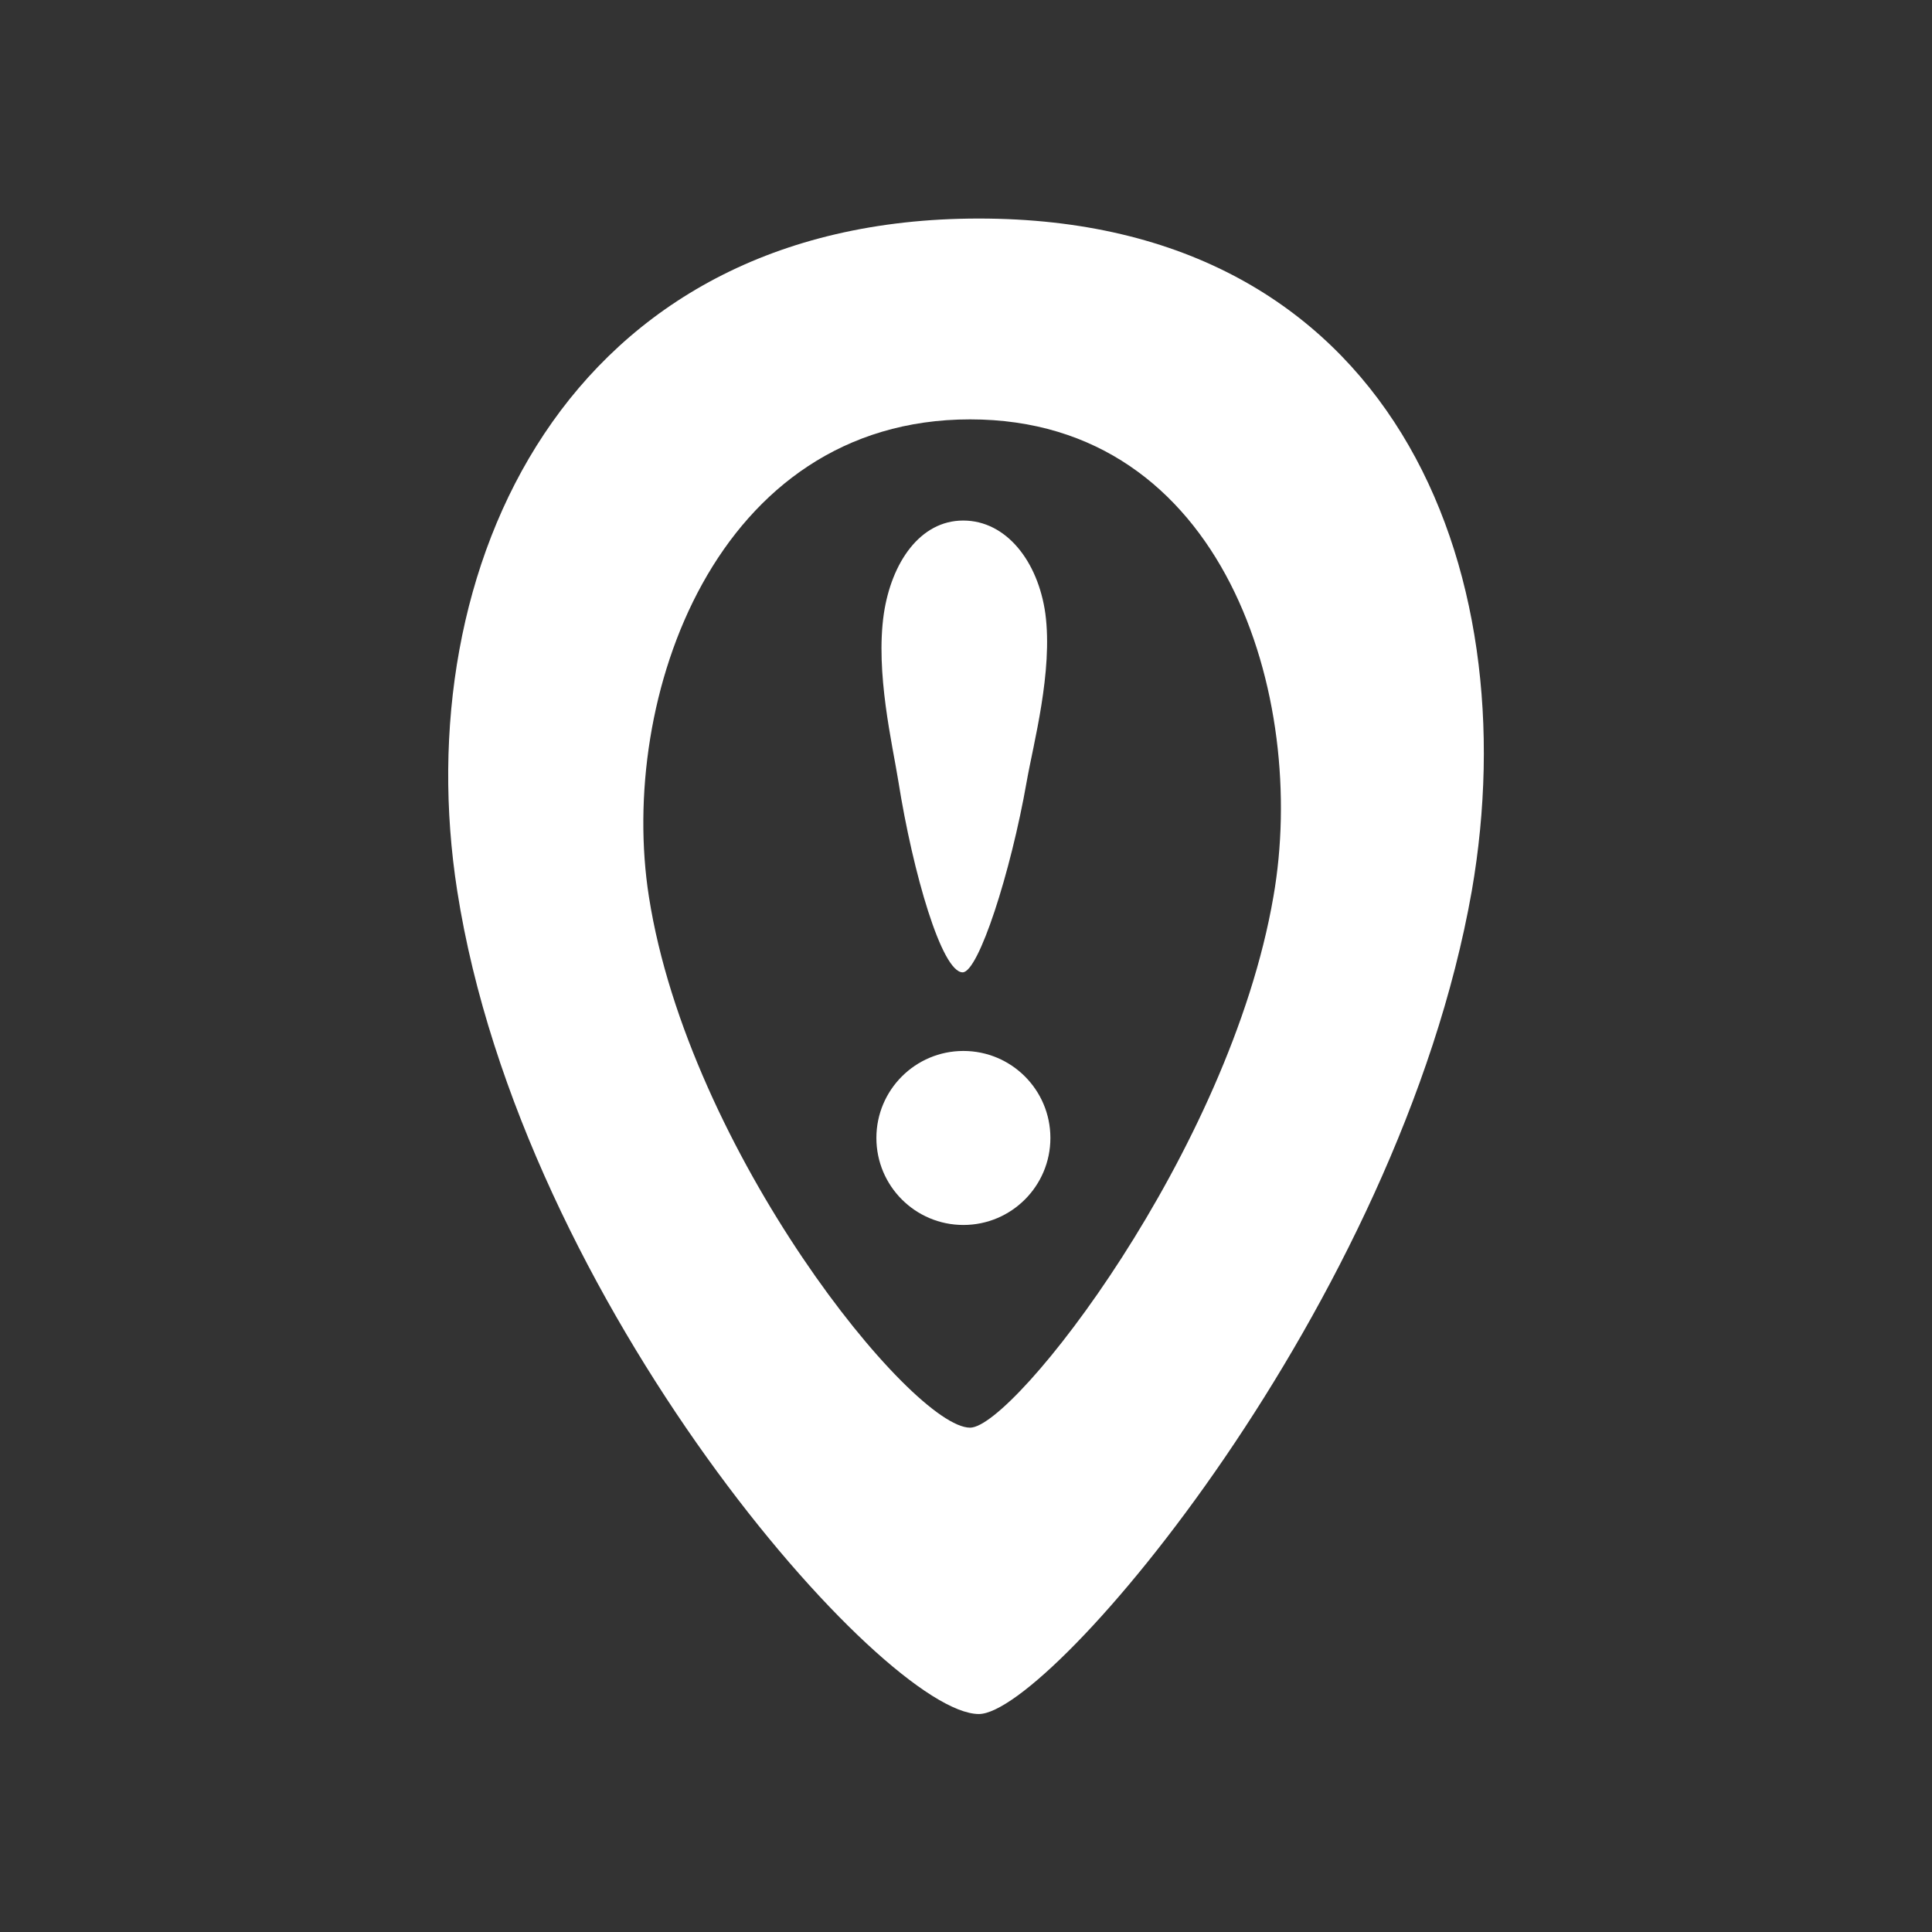
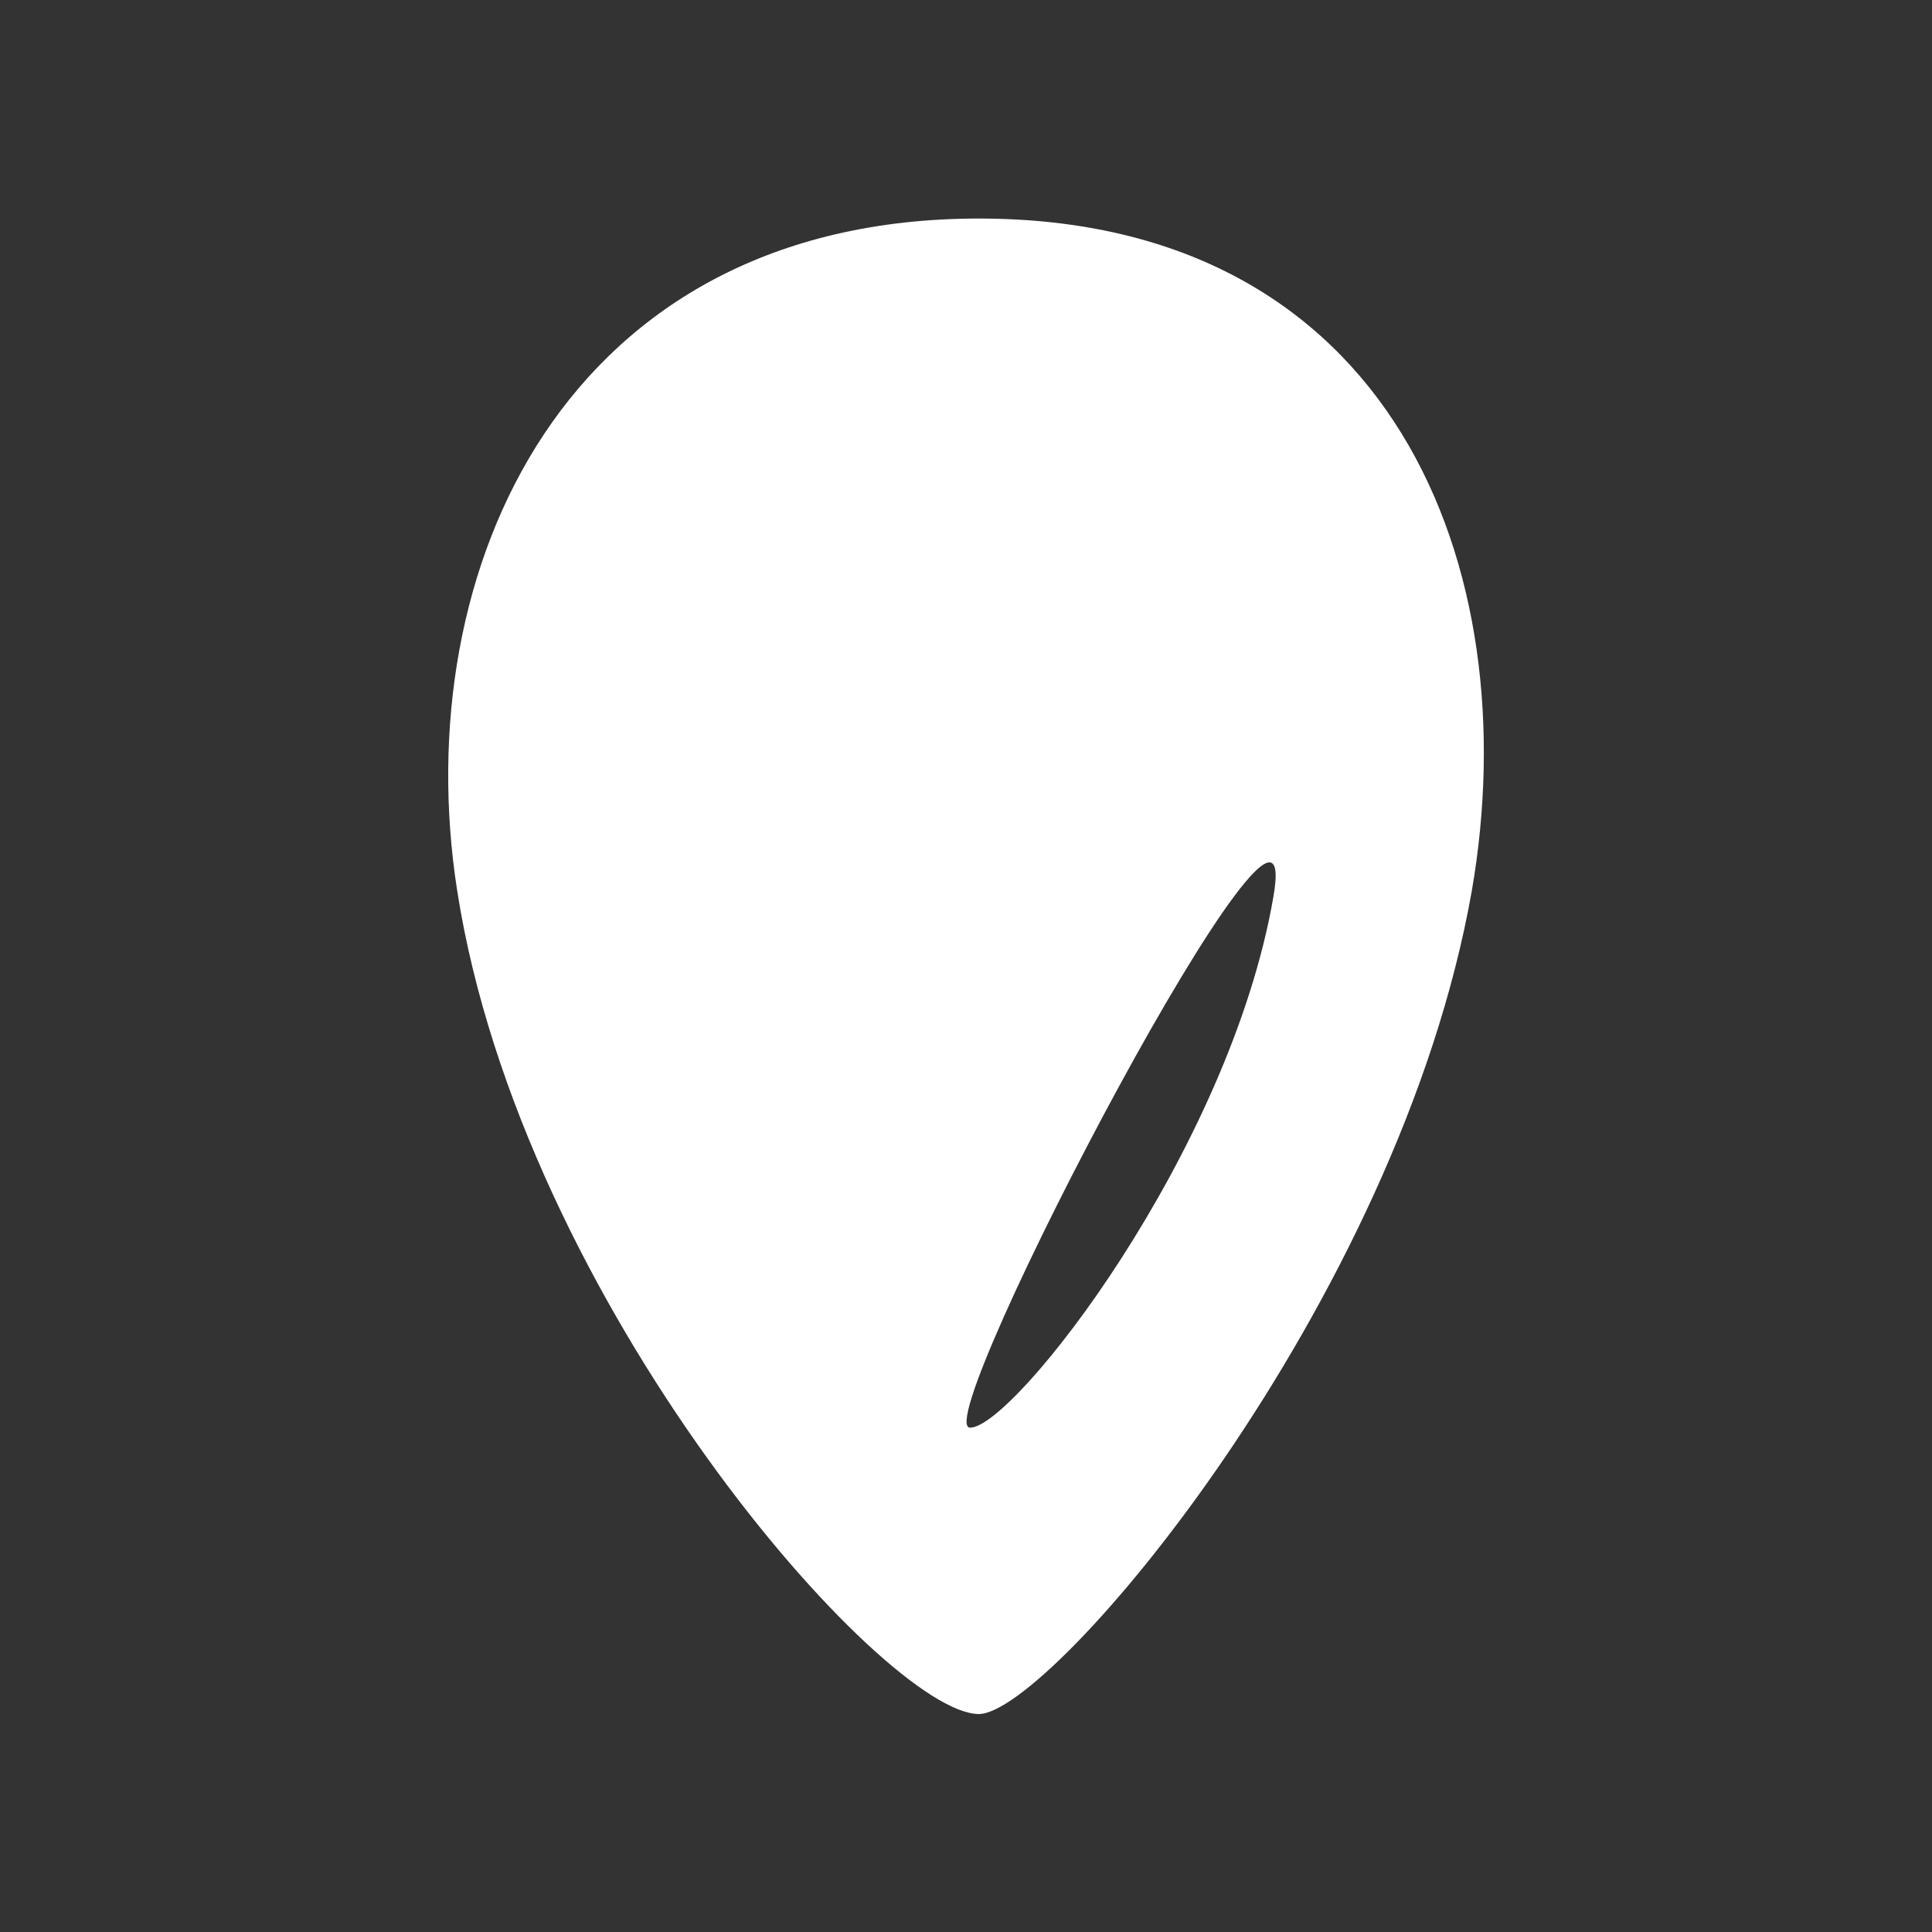
<svg xmlns="http://www.w3.org/2000/svg" viewBox="0 0 103.7 103.7">
  <rect x="0" y="0" width="103.7" height="103.7" fill="#333333" stroke="none" />
  <defs>
    <style>.cls-1{fill:none;}.cls-2{fill:#fff;}</style>
  </defs>
  <g id="レイヤー_2" data-name="レイヤー 2">
    <g id="レイヤー_1-2" data-name="レイヤー 1">
      <rect class="cls-1" width="103.7" height="103.7" />
-       <path class="cls-2" d="M52.54,11.73c-22.18,0-30.7,18.8-28,36.08C28,70,47.47,92,52.54,92,56.39,92,75.09,70,79,47.81,82,30.48,74.77,11.73,52.54,11.73Zm15.81,36.4C66,61.79,54.43,76.63,52.07,76.63c-3.13,0-15.1-14.82-17.24-28.5-1.67-10.64,3.58-25.62,17.24-25.62S70.22,37.46,68.35,48.13Z" />
-       <path class="cls-2" d="M51.67,52.19c.85,0,2.58-5.34,3.44-10.25.35-2,1.41-5.89,1-9-.39-2.8-2.09-5-4.41-5s-3.85,2.26-4.26,5c-.46,3.16.46,7,.78,9C49,46.86,50.55,52.19,51.67,52.19Z" />
-       <circle class="cls-2" cx="51.71" cy="61.08" r="4.67" />
+       <path class="cls-2" d="M52.54,11.73c-22.18,0-30.7,18.8-28,36.08C28,70,47.47,92,52.54,92,56.39,92,75.09,70,79,47.81,82,30.48,74.77,11.73,52.54,11.73Zm15.81,36.4C66,61.79,54.43,76.63,52.07,76.63S70.22,37.46,68.35,48.13Z" />
    </g>
  </g>
</svg>